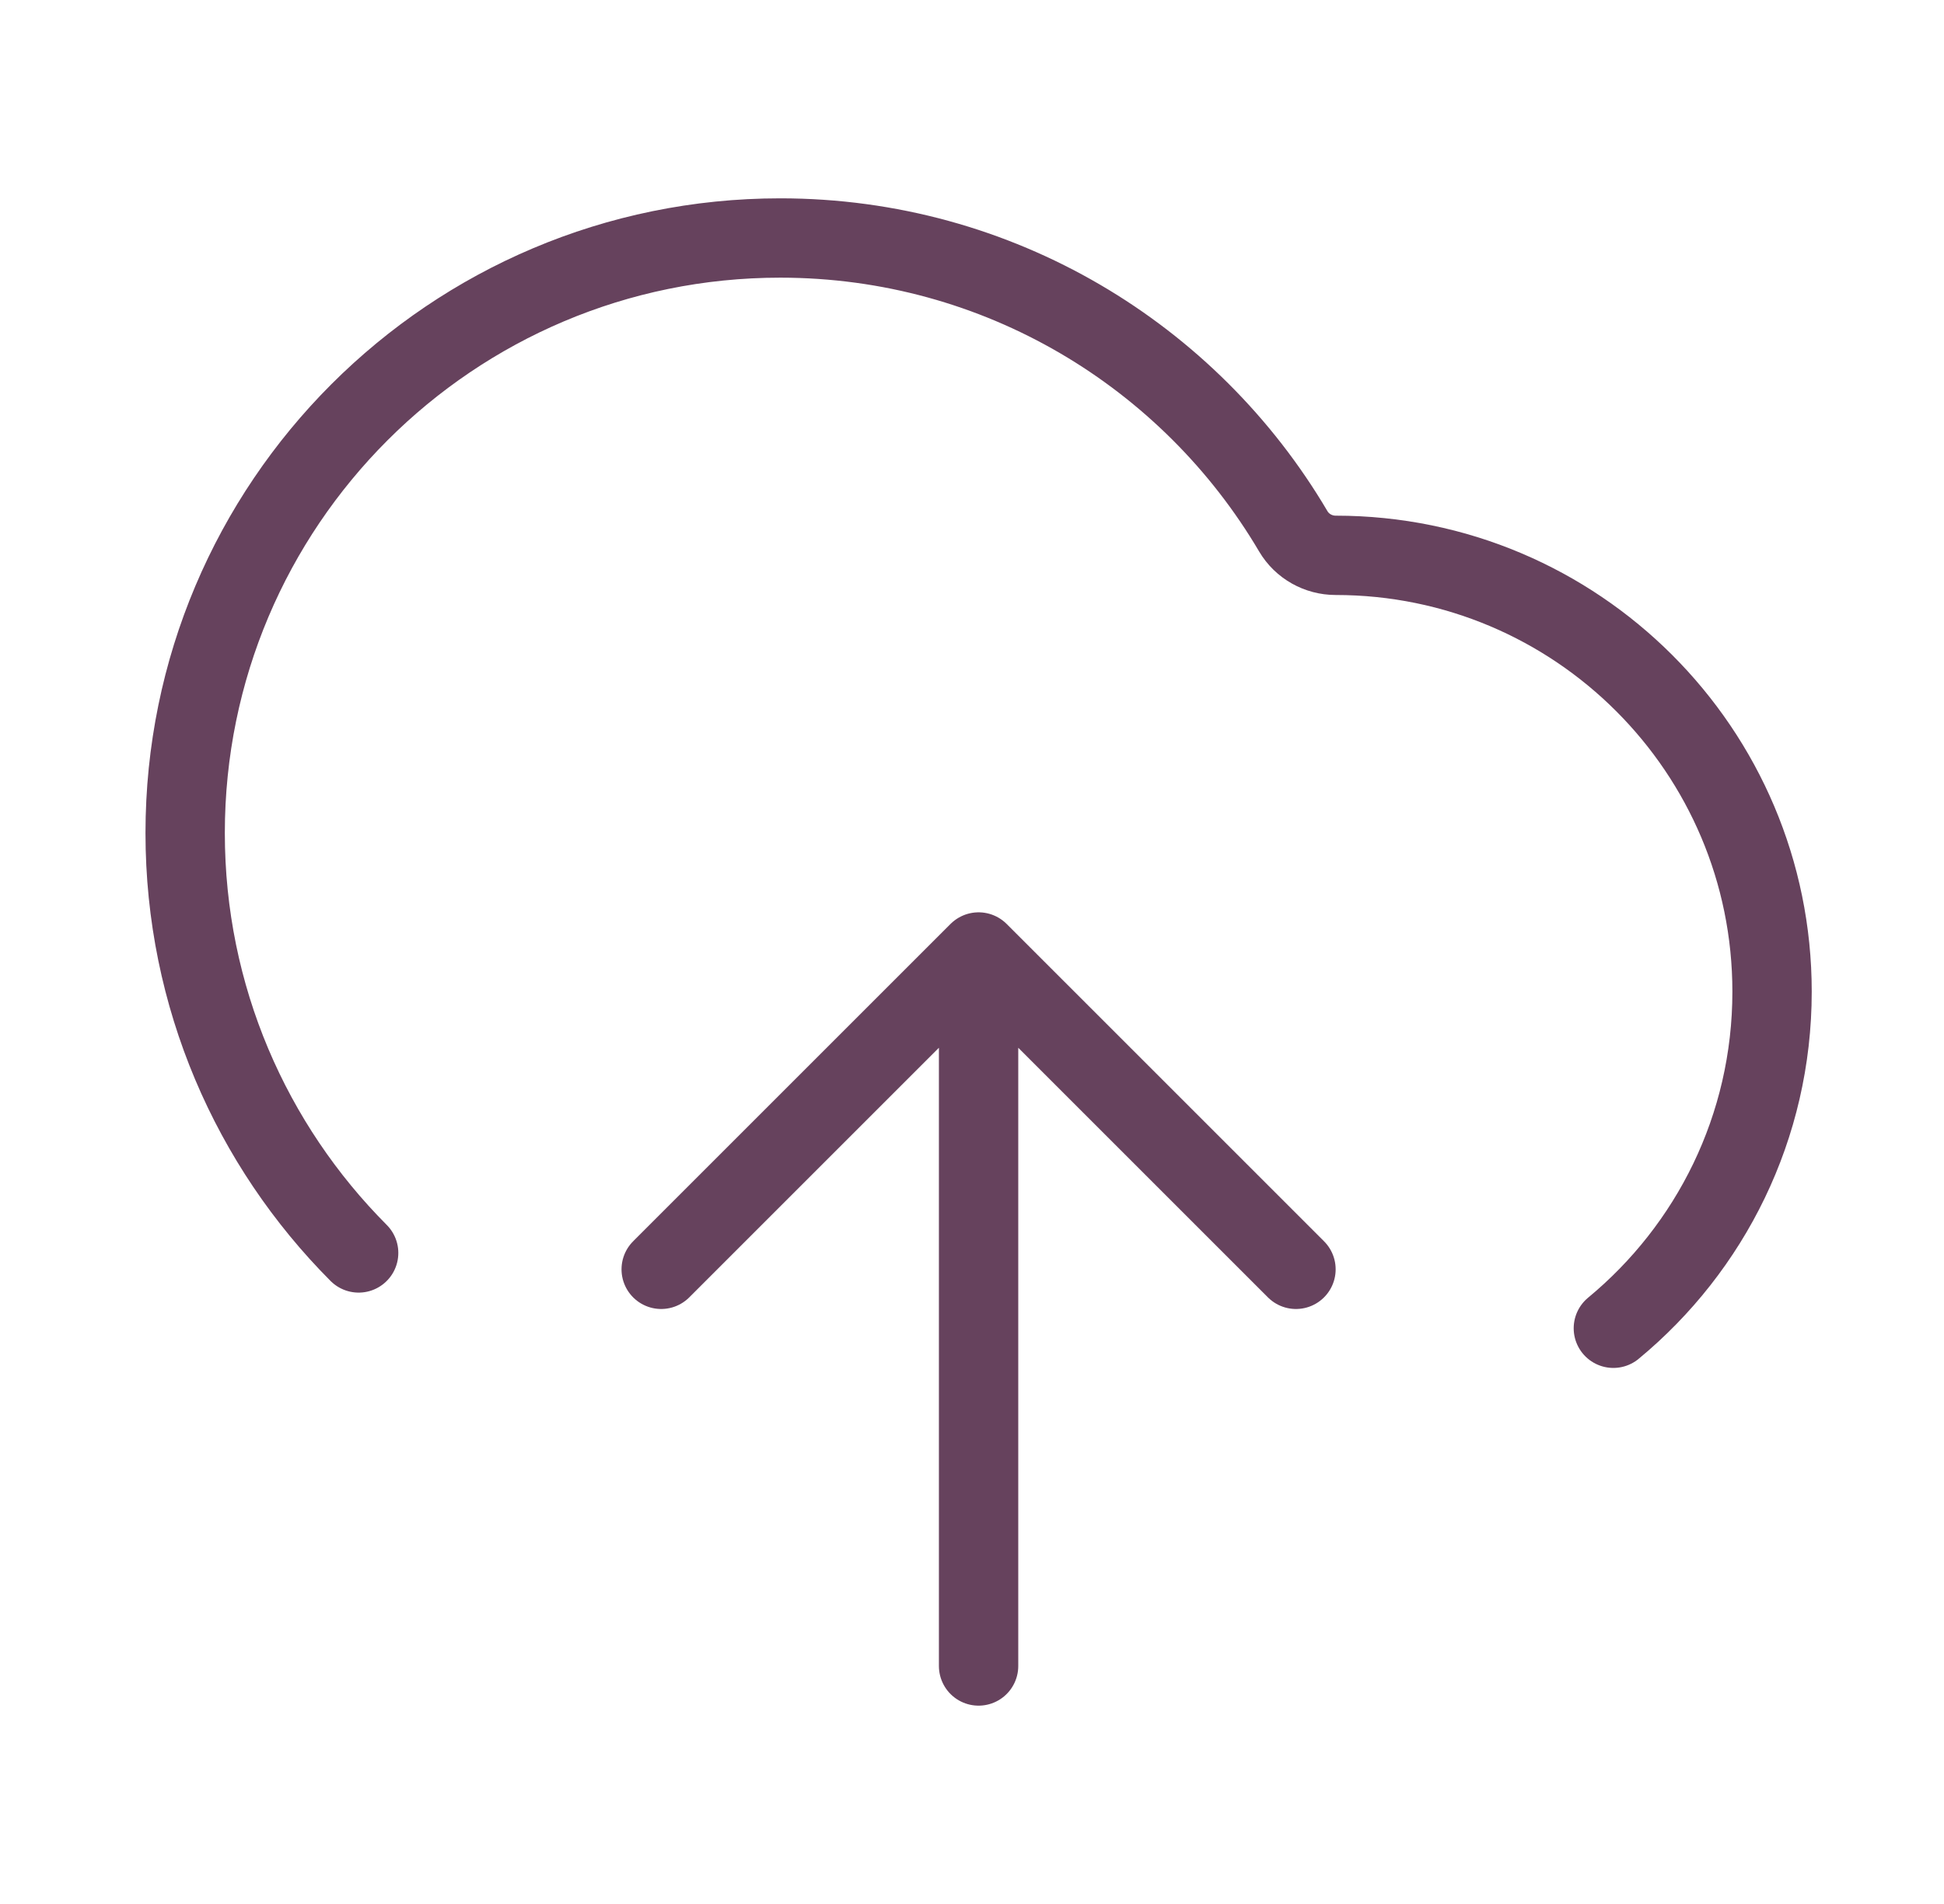
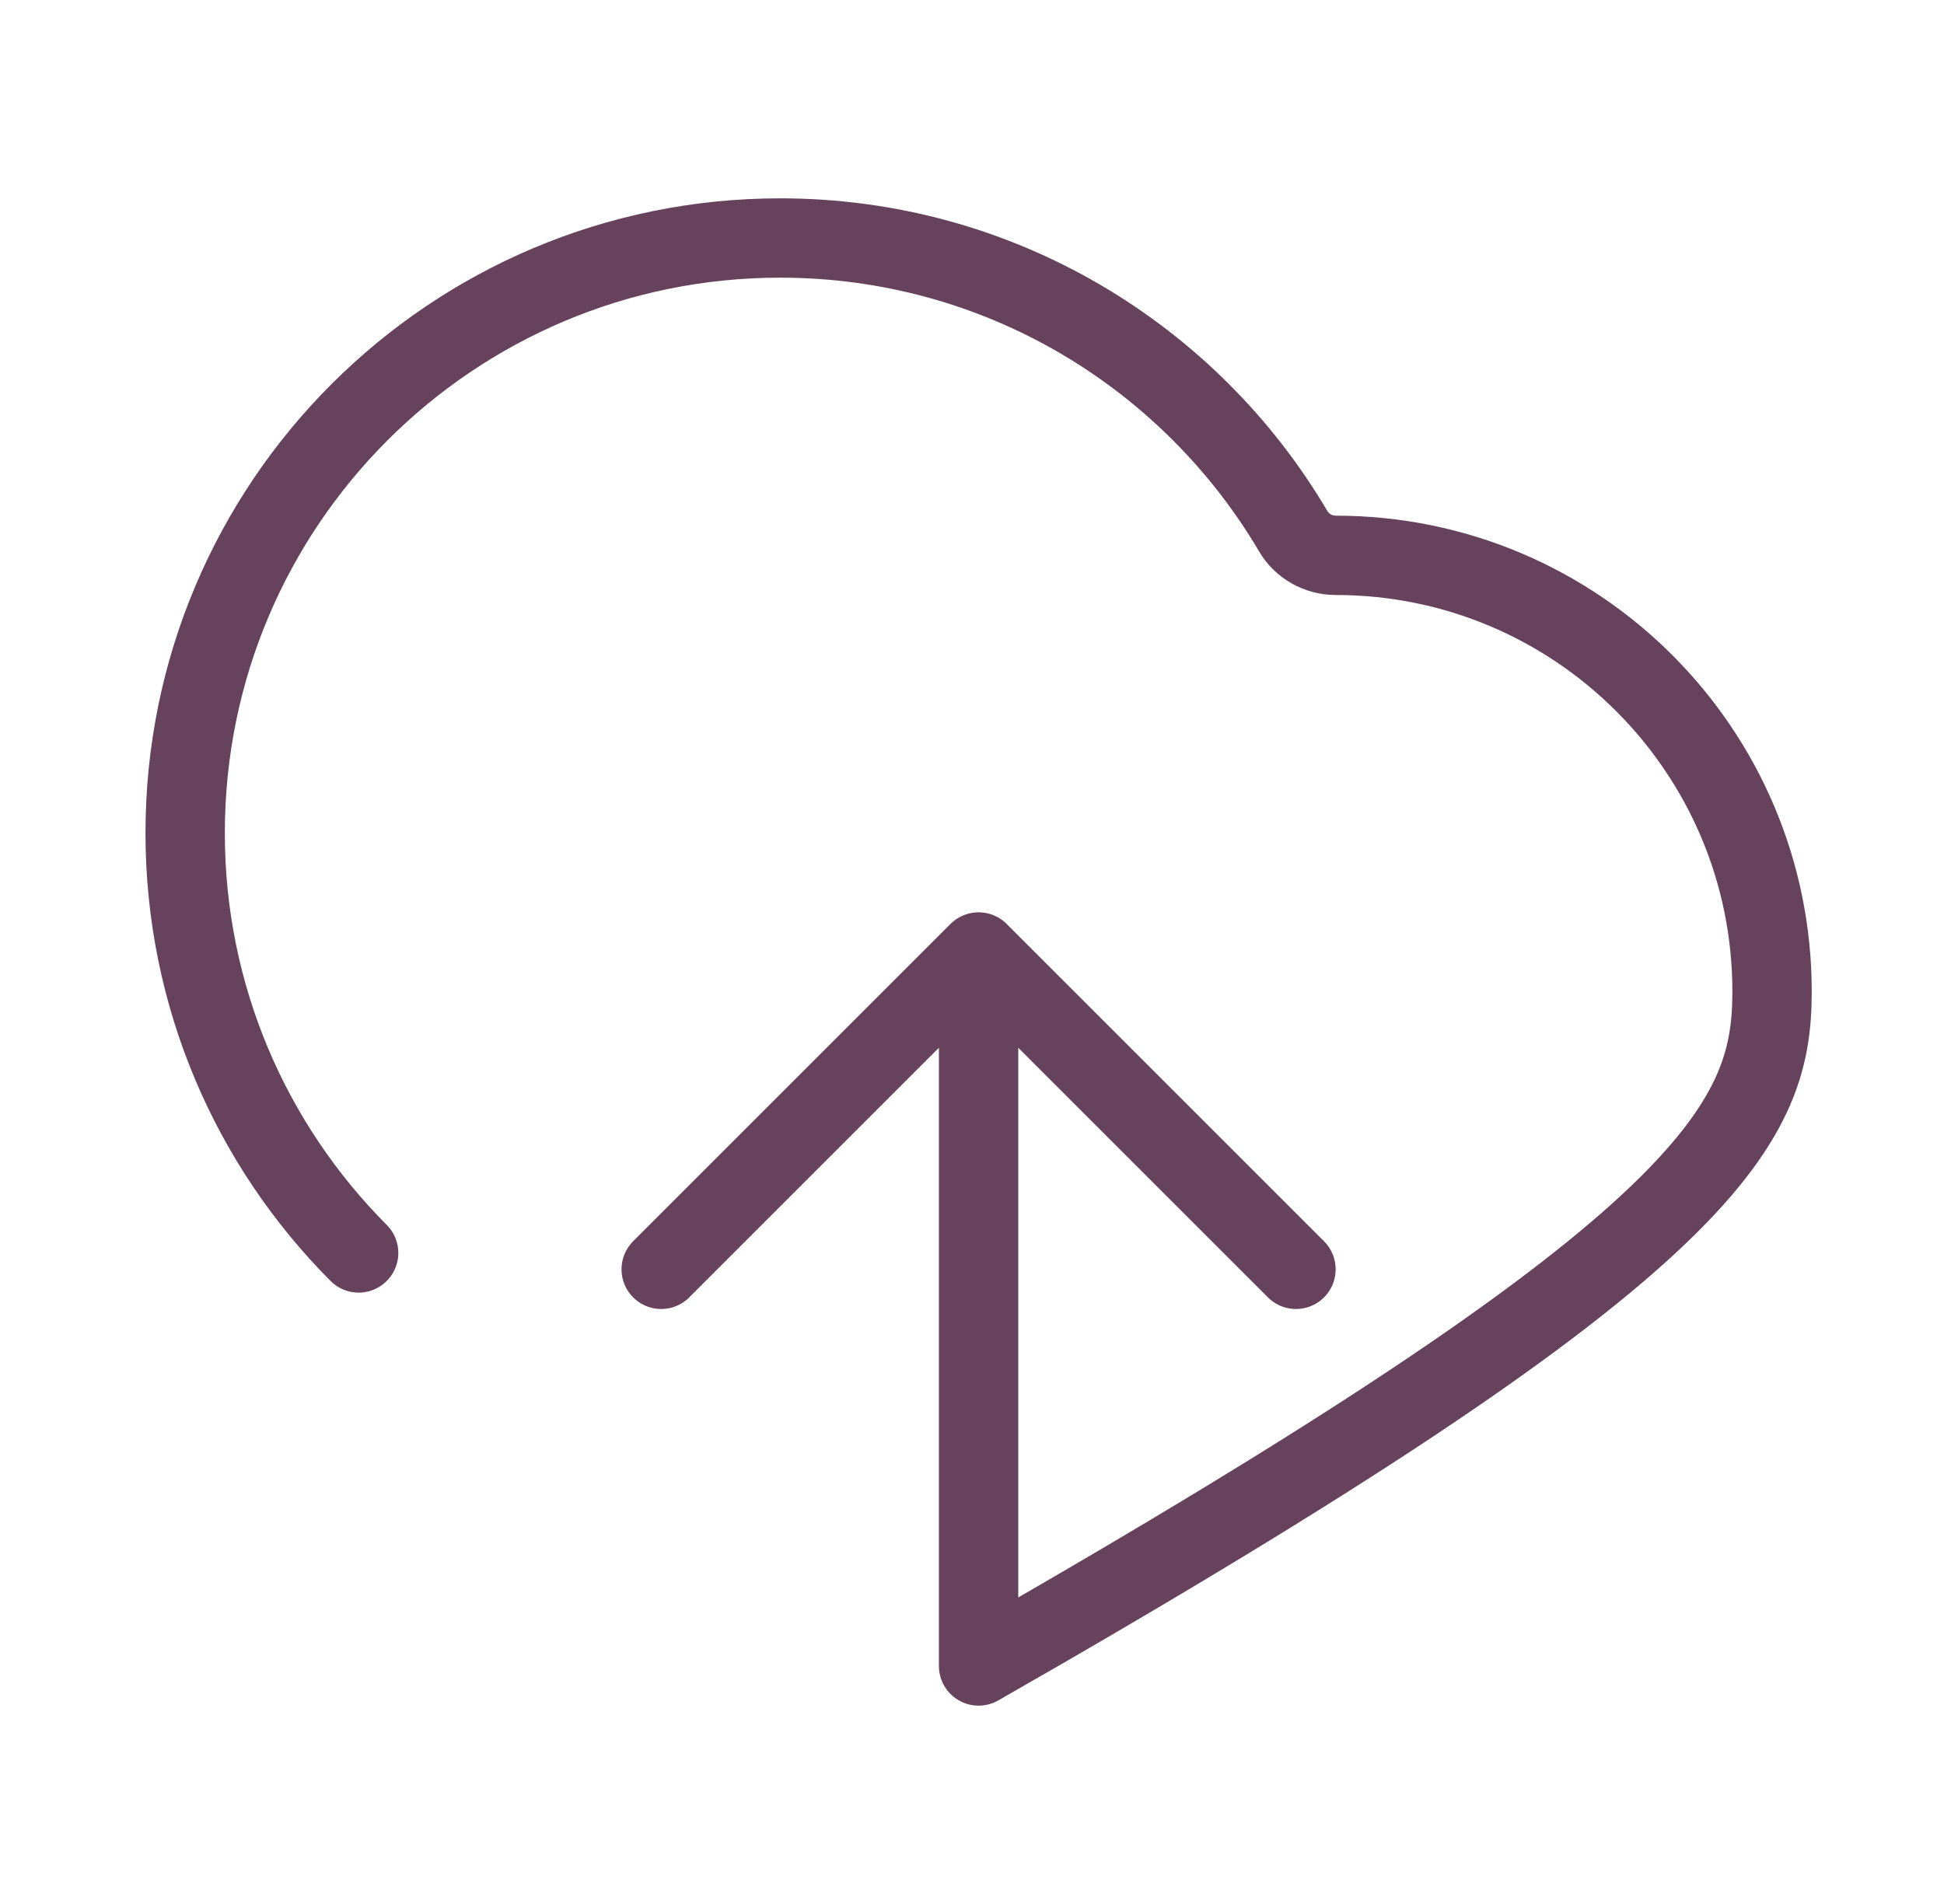
<svg xmlns="http://www.w3.org/2000/svg" width="49" height="48" viewBox="0 0 49 48" fill="none">
-   <path d="M16.666 32L24.666 24M24.666 24L32.666 32M24.666 24V42M40.666 33.486C43.109 31.468 44.666 28.416 44.666 25C44.666 18.925 39.742 14 33.666 14C33.23 14 32.821 13.772 32.599 13.396C29.991 8.97 25.175 6 19.666 6C11.382 6 4.667 12.716 4.667 21C4.667 25.132 6.337 28.874 9.04 31.587" stroke="#66425d" stroke-width="2" stroke-linecap="round" stroke-linejoin="round" />
+   <path d="M16.666 32L24.666 24M24.666 24L32.666 32M24.666 24V42C43.109 31.468 44.666 28.416 44.666 25C44.666 18.925 39.742 14 33.666 14C33.23 14 32.821 13.772 32.599 13.396C29.991 8.97 25.175 6 19.666 6C11.382 6 4.667 12.716 4.667 21C4.667 25.132 6.337 28.874 9.04 31.587" stroke="#66425d" stroke-width="2" stroke-linecap="round" stroke-linejoin="round" />
</svg>